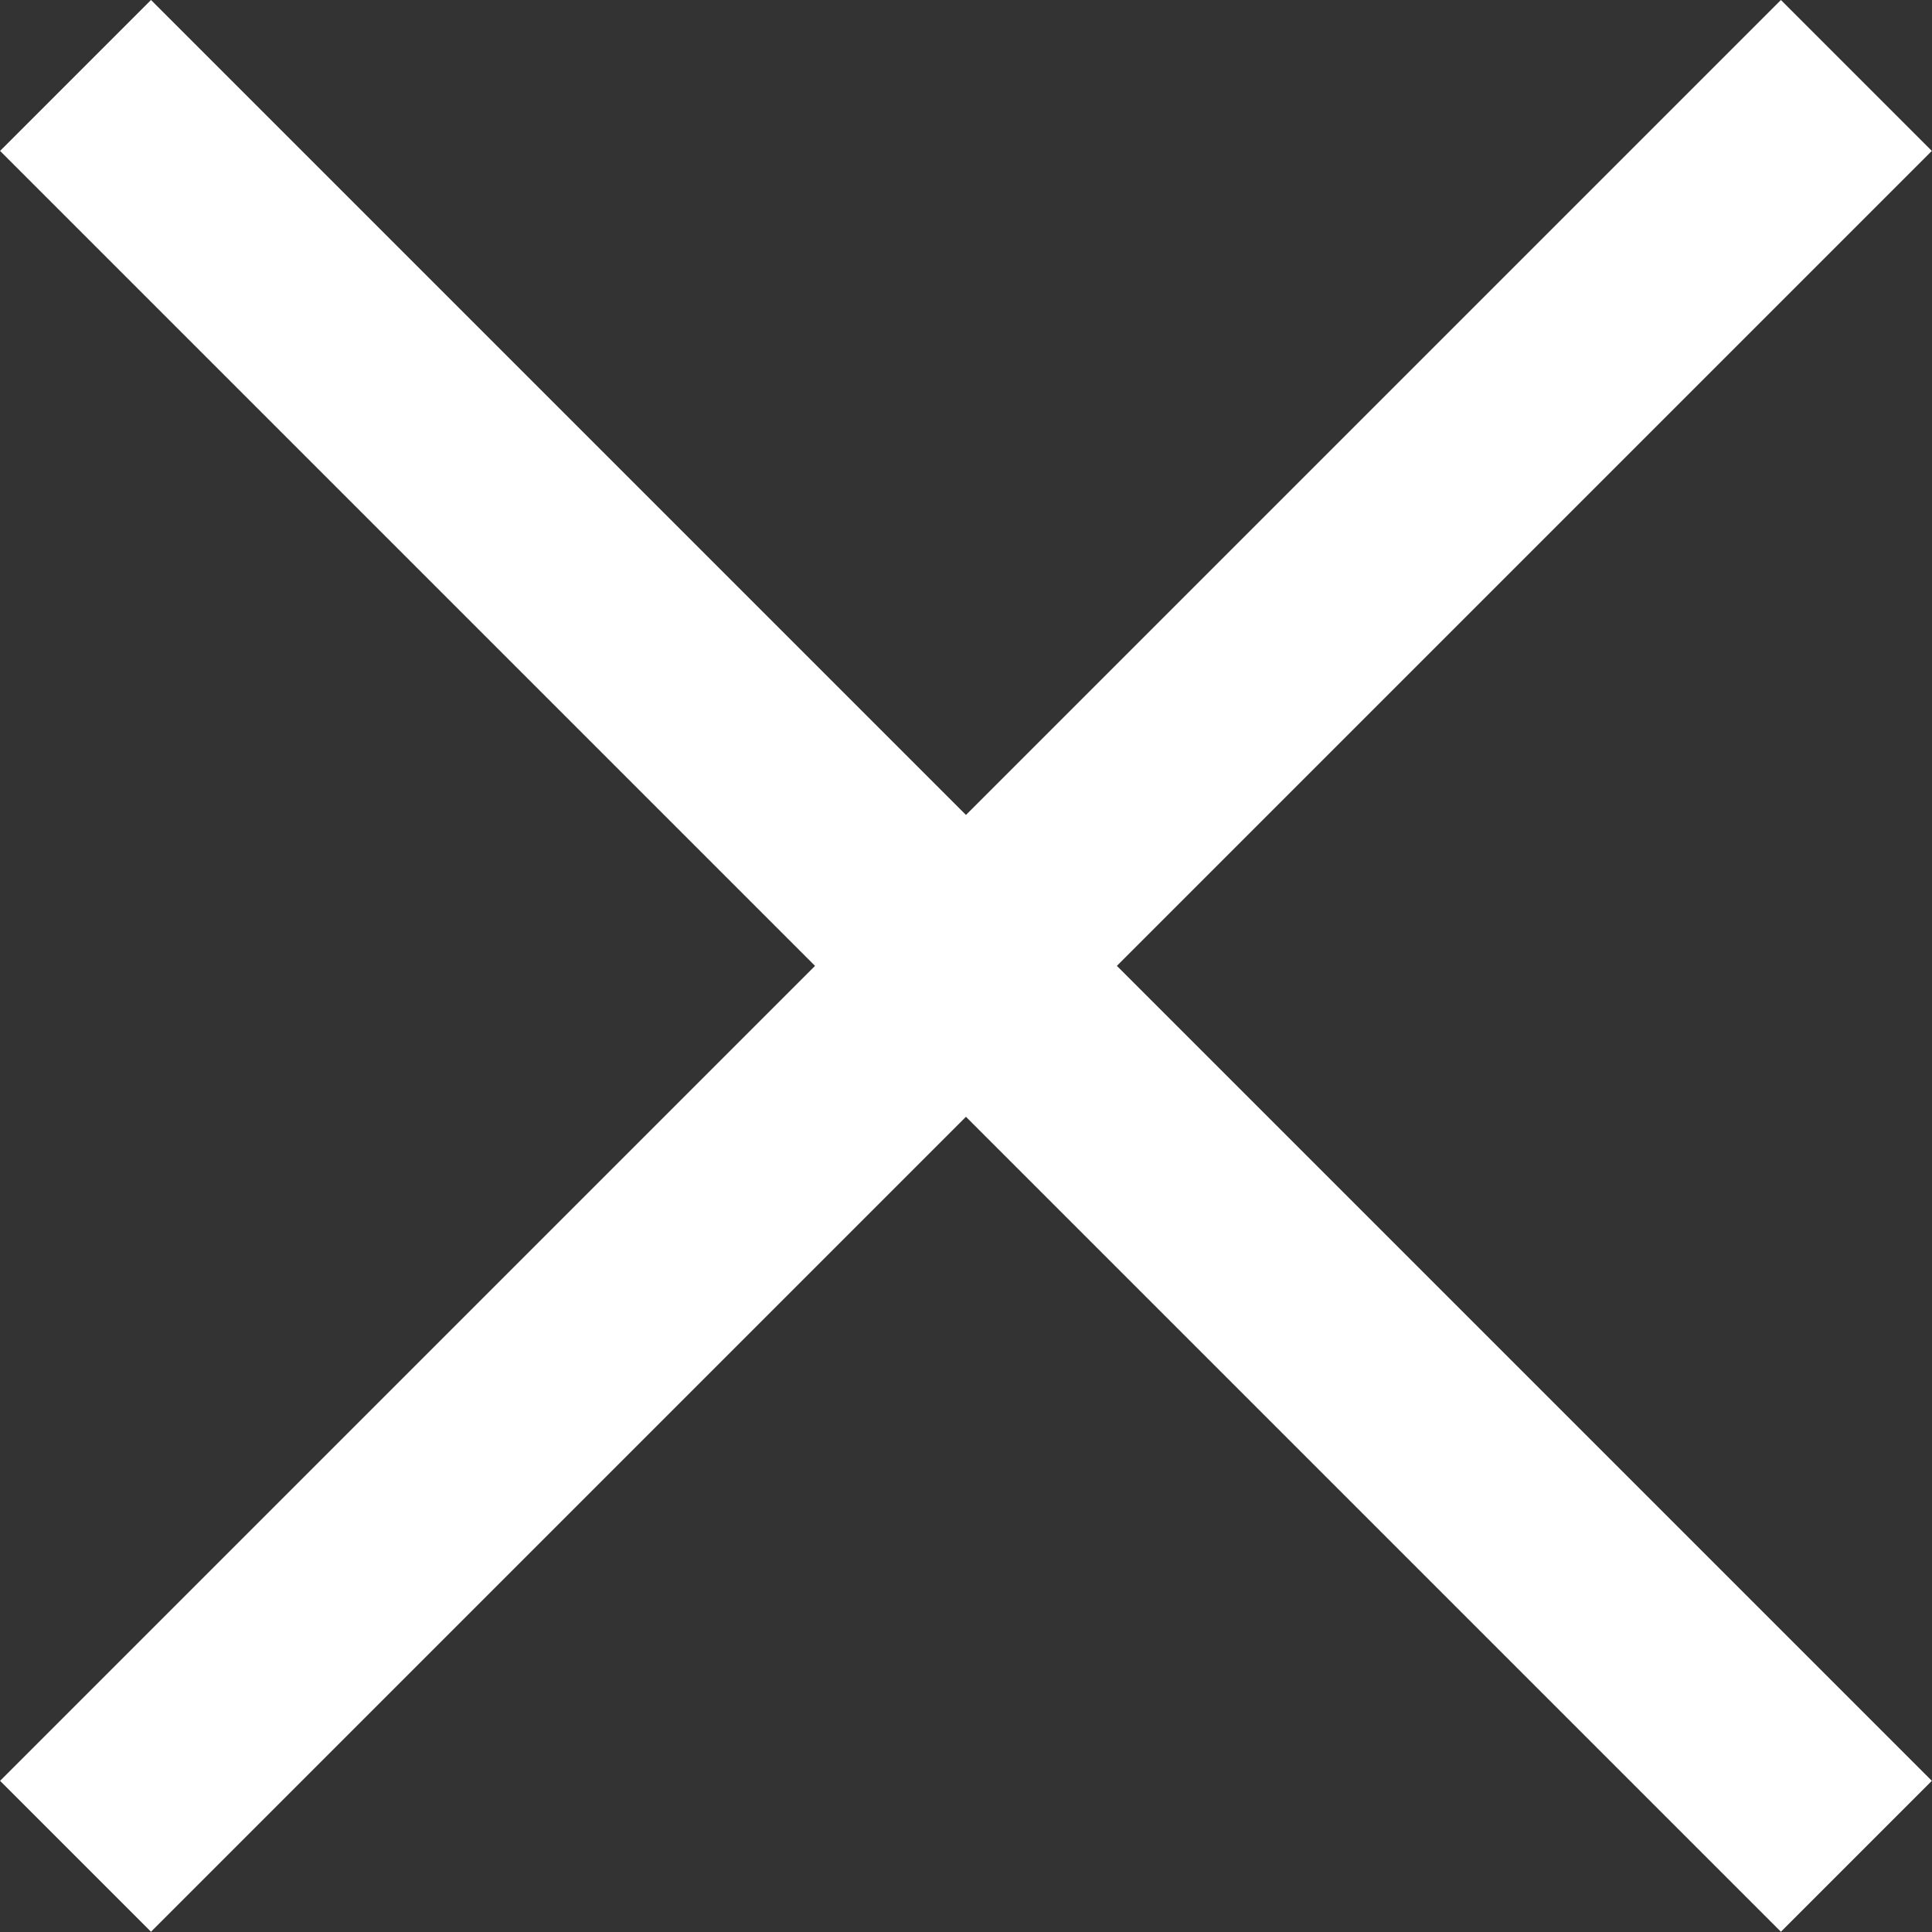
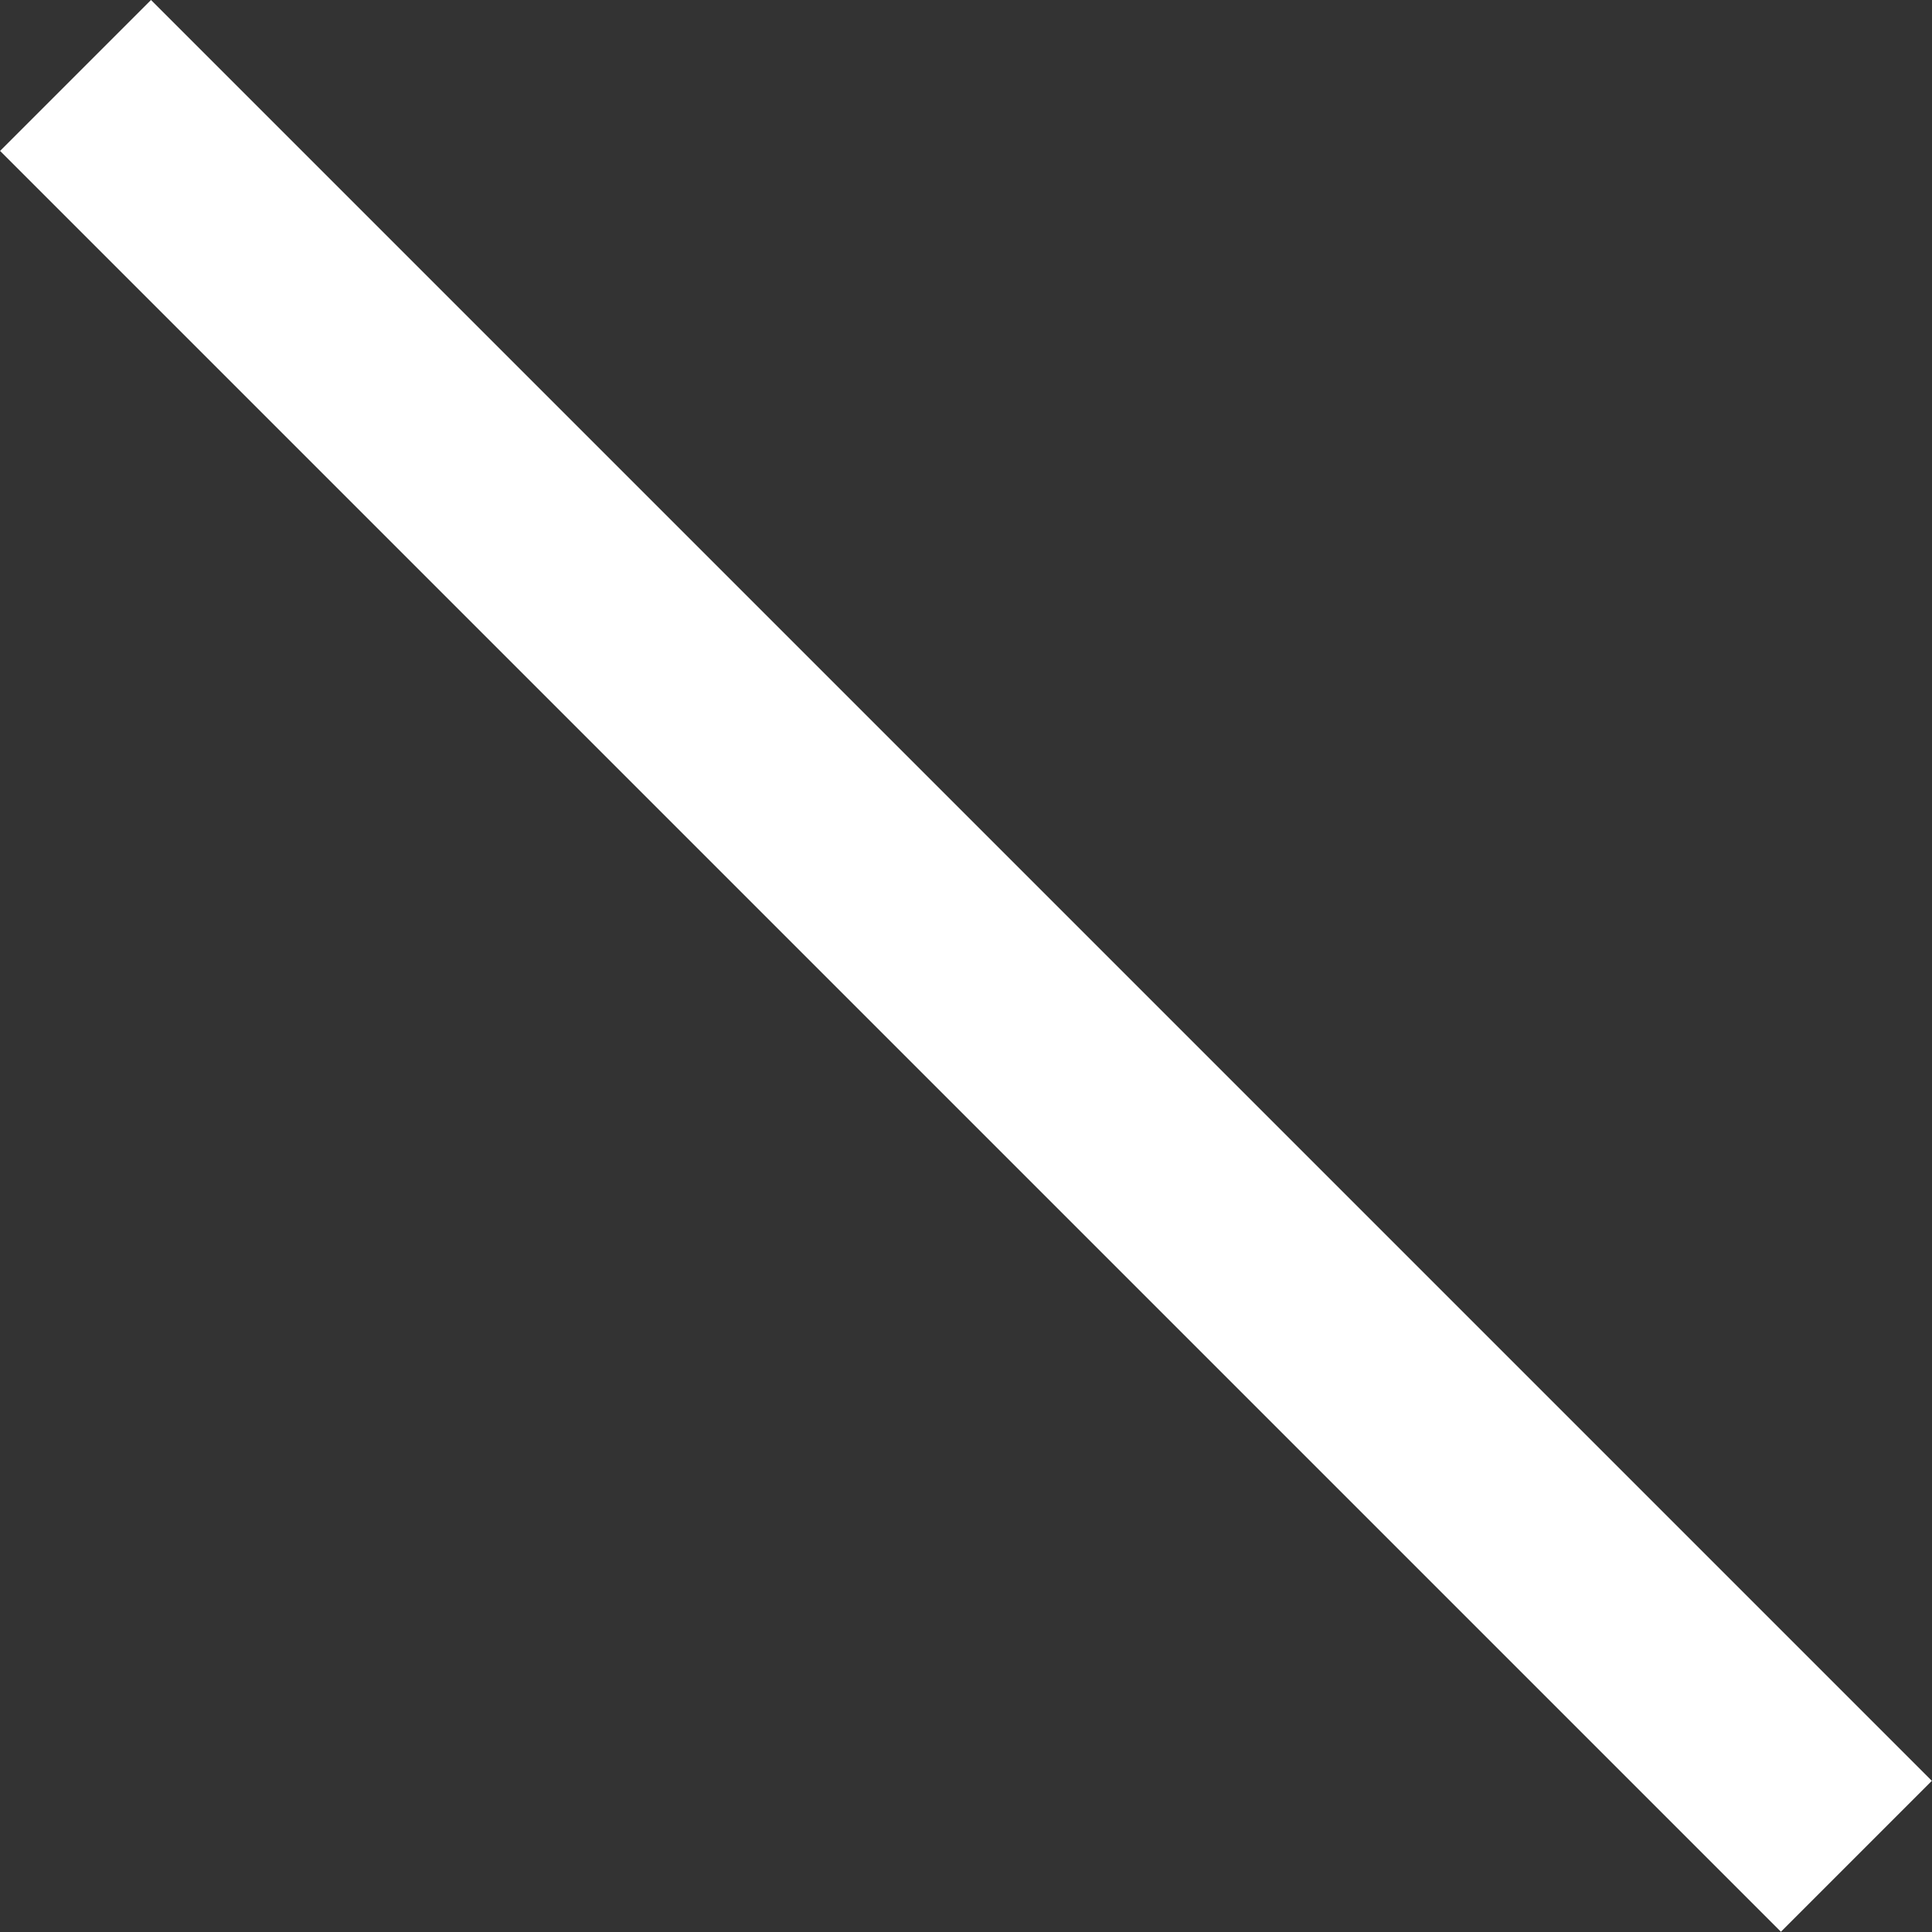
<svg xmlns="http://www.w3.org/2000/svg" version="1.1" id="レイヤー_1" x="0px" y="0px" width="22.627px" height="22.627px" viewBox="0 0 22.627 22.627" enable-background="new 0 0 22.627 22.627" xml:space="preserve">
  <rect x="0" y="0" width="22.627" height="22.627" fill="#333333" stroke="none" />
  <g>
-     <rect x="10.064" y="-3.436" transform="matrix(0.707 0.707 -0.707 0.707 11.313 -4.686)" fill="#FFFFFF" width="2.5" height="29.5" />
    <rect x="-3.436" y="10.064" transform="matrix(0.707 0.707 -0.707 0.707 11.313 -4.686)" fill="#FFFFFF" width="29.5" height="2.5" />
  </g>
</svg>